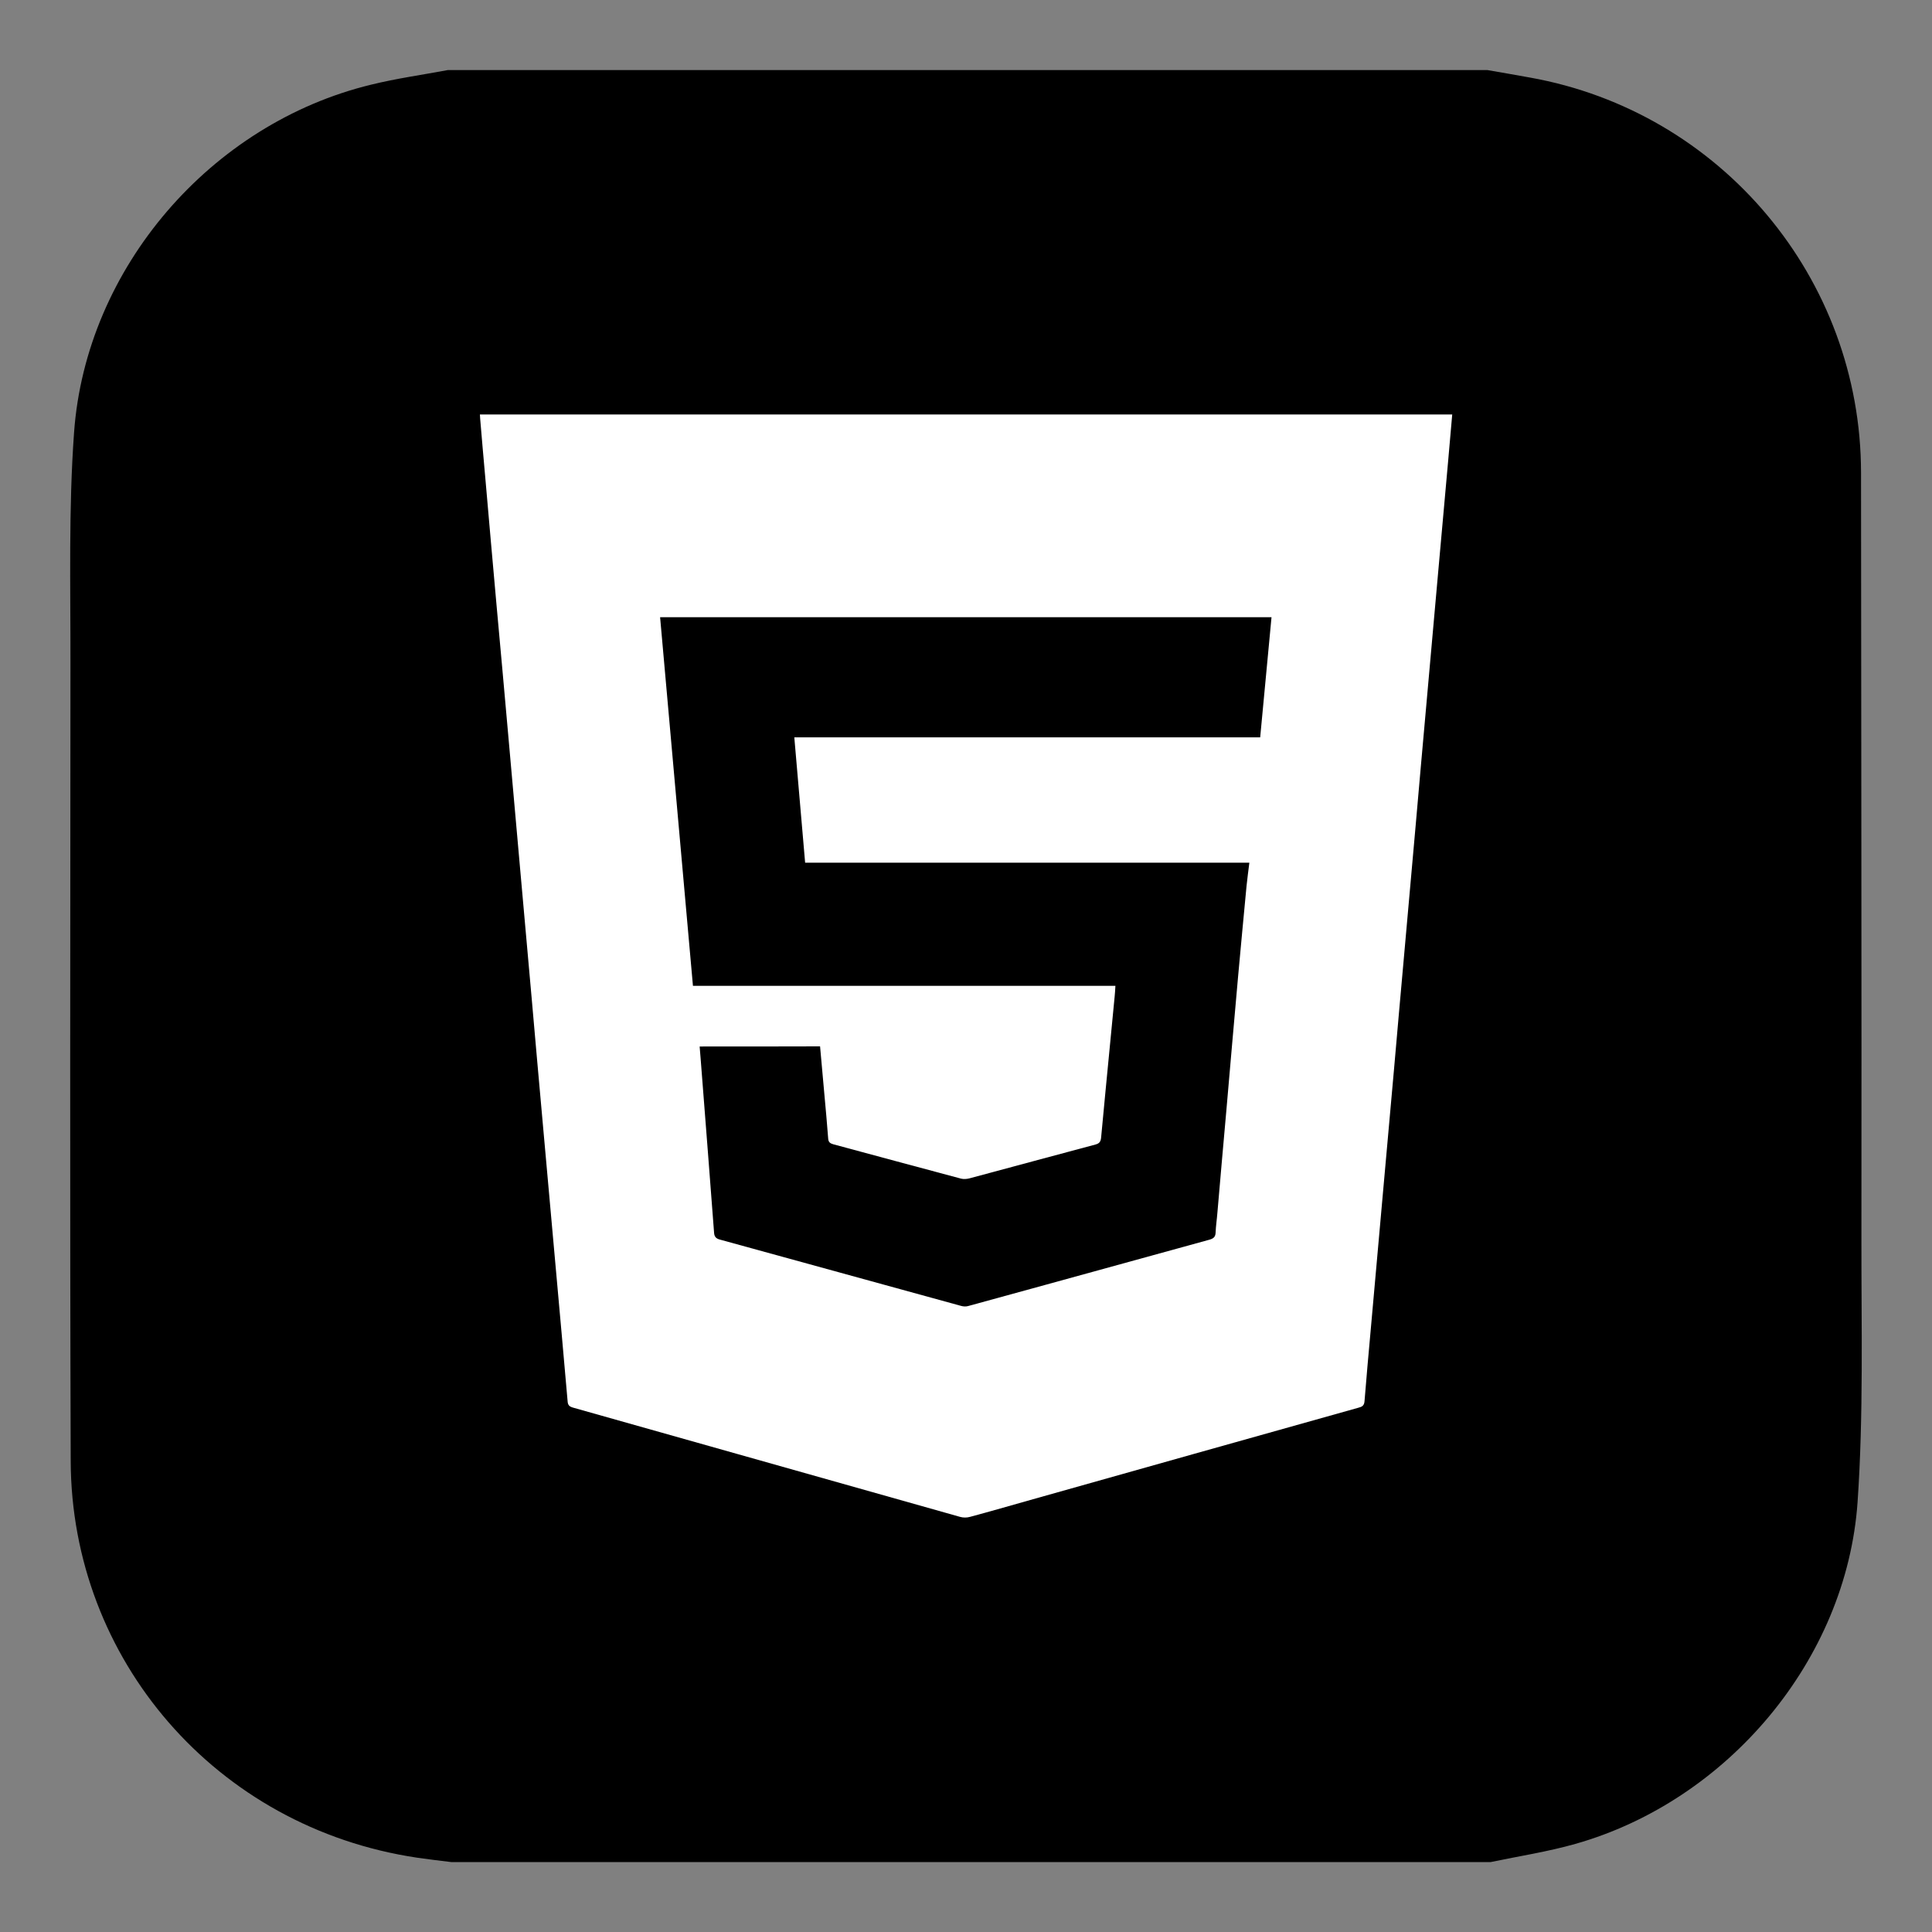
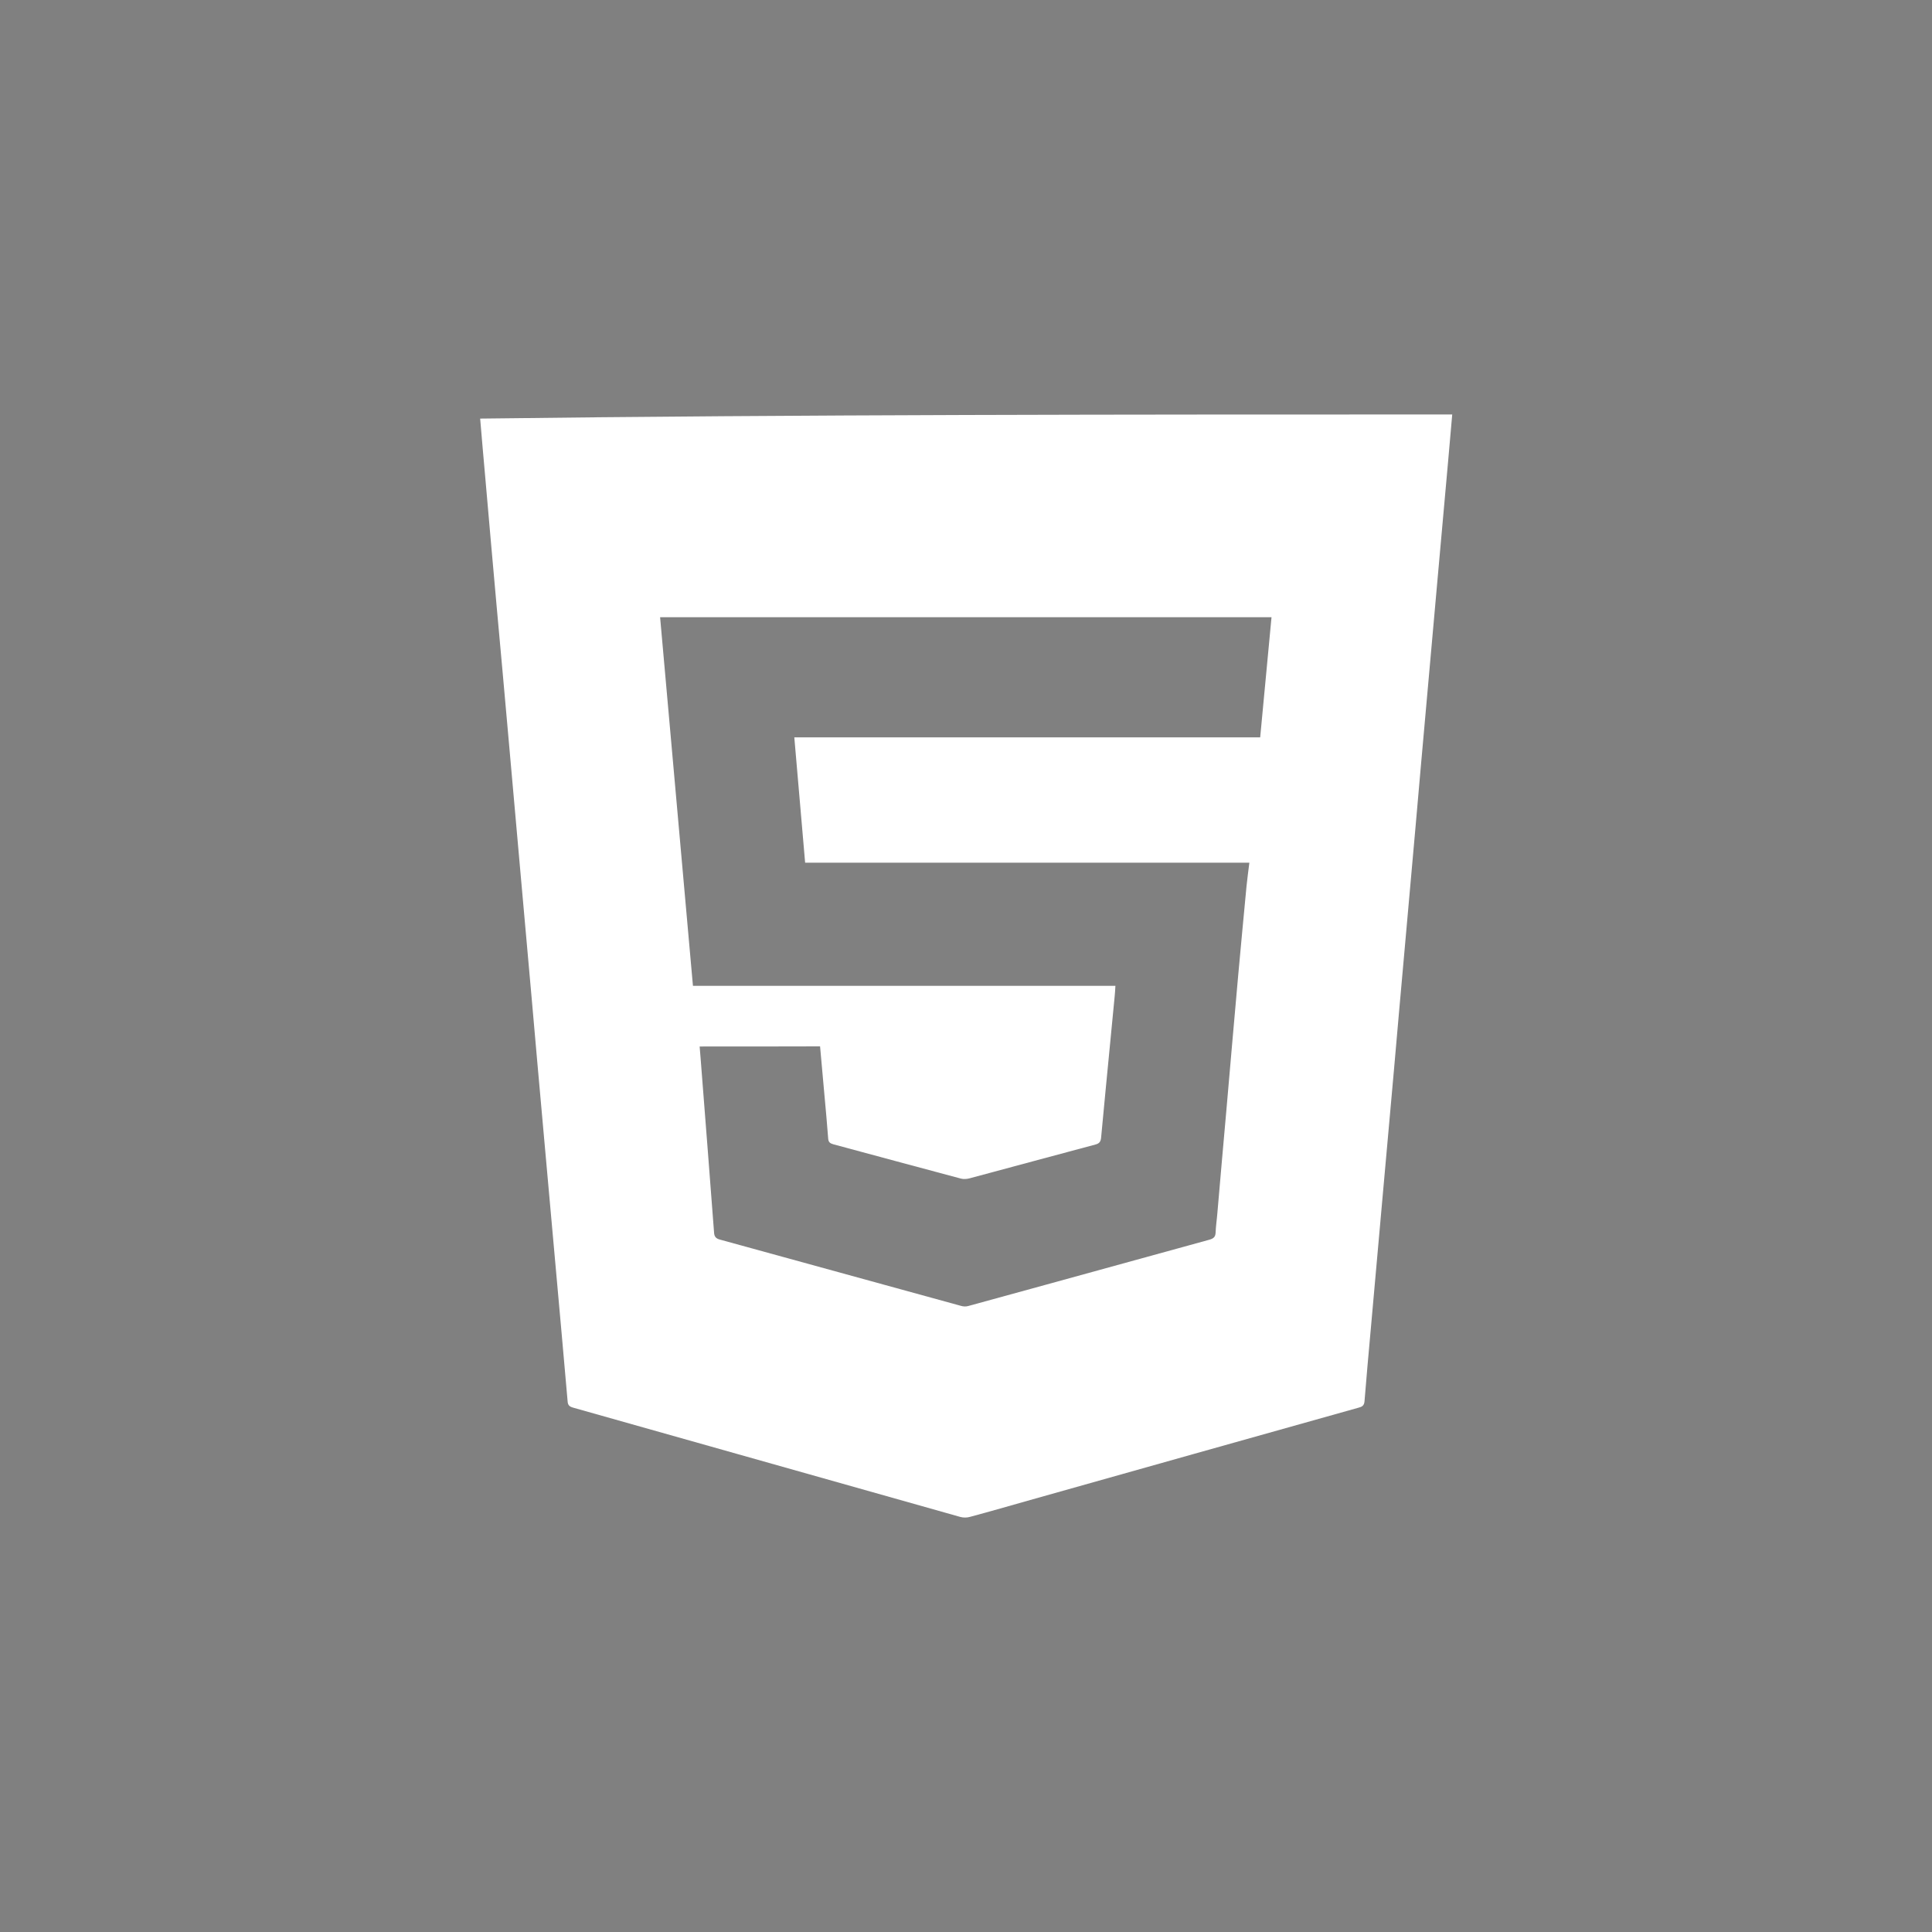
<svg xmlns="http://www.w3.org/2000/svg" version="1.1" id="Layer_1" x="0px" y="0px" viewBox="0 0 150 150" style="enable-background:new 0 0 150 150;" xml:space="preserve">
  <rect x="0" y="0" width="150" height="150" fill="#808080" stroke="none" />
  <style type="text/css">
	.st0{fill:#FFFFFF;}
</style>
  <g>
    <g>
-       <path d="M144.22,116.64c-0.86,12.23-10.09,23.17-21.91,26.52c-2.15,0.61-4.37,0.95-6.57,1.41H35.03    c-0.89-0.11-1.77-0.21-2.65-0.34c-15.62-2.33-26.84-15.41-26.89-30.79C5.42,92.79,5.46,72.15,5.47,51.49    c0.01-5.97-0.15-11.96,0.28-17.91C6.67,20.79,16.4,9.57,28.83,6.57c1.95-0.48,3.96-0.76,5.94-1.13h80.71    c1.1,0.19,2.2,0.38,3.3,0.58c14.85,2.65,25.7,15.6,25.71,30.68c0.01,19.82,0.05,39.65,0.03,59.47    C144.51,102.99,144.69,109.85,144.22,116.64z" />
-     </g>
+       </g>
    <g>
-       <path class="st0" d="M112.75,32.18c-0.11,1.24-0.21,2.45-0.32,3.65c-0.27,3.01-0.54,6.02-0.81,9.03c-0.3,3.4-0.61,6.8-0.91,10.2    c-0.27,2.98-0.53,5.96-0.79,8.93c-0.3,3.37-0.6,6.74-0.9,10.11c-0.27,2.98-0.53,5.96-0.79,8.93c-0.3,3.39-0.61,6.77-0.91,10.16    c-0.3,3.32-0.59,6.65-0.89,9.97c-0.17,1.88-0.34,3.76-0.49,5.64c-0.03,0.35-0.21,0.43-0.49,0.5c-8.49,2.38-16.98,4.77-25.46,7.16    c-1.56,0.44-3.11,0.89-4.68,1.31c-0.24,0.07-0.53,0.07-0.77,0c-10.01-2.82-20.03-5.65-30.04-8.48c-0.28-0.08-0.41-0.18-0.43-0.49    c-0.3-3.45-0.61-6.9-0.92-10.34c-0.33-3.71-0.67-7.43-1-11.14c-0.3-3.31-0.59-6.61-0.88-9.92c-0.3-3.4-0.61-6.8-0.91-10.2    c-0.3-3.34-0.59-6.68-0.89-10.01c-0.3-3.37-0.6-6.74-0.91-10.11c-0.3-3.32-0.59-6.65-0.88-9.97c-0.14-1.54-0.27-3.07-0.4-4.61    c-0.01-0.09-0.01-0.18-0.02-0.32C62.41,32.18,87.55,32.18,112.75,32.18z M54.32,81.25c0.05,0.66,0.11,1.27,0.15,1.88    c0.33,4.19,0.65,8.38,0.97,12.57c0.02,0.32,0.15,0.46,0.45,0.54c6.24,1.71,12.49,3.44,18.73,5.15c0.17,0.05,0.38,0.06,0.55,0.01    c2.02-0.55,4.03-1.11,6.05-1.66c4.23-1.17,8.45-2.33,12.68-3.49c0.31-0.09,0.47-0.21,0.48-0.56c0.02-0.52,0.1-1.03,0.14-1.55    c0.23-2.66,0.46-5.33,0.7-7.99c0.3-3.46,0.6-6.93,0.91-10.39c0.21-2.32,0.43-4.64,0.65-6.96c0.06-0.59,0.14-1.18,0.22-1.82    c-11.52,0-22.99,0-34.49,0c-0.28-3.25-0.56-6.46-0.84-9.73c12.09,0,24.12,0,36.17,0c0.3-3.14,0.59-6.22,0.88-9.33    c-15.85,0-31.62,0-47.47,0c0.85,9.55,1.7,19.06,2.55,28.62c10.97,0,21.87,0,32.8,0c-0.02,0.31-0.03,0.58-0.06,0.84    c-0.11,1.17-0.23,2.35-0.34,3.52c-0.24,2.47-0.48,4.95-0.71,7.42c-0.03,0.31-0.13,0.46-0.44,0.54c-3.27,0.87-6.53,1.76-9.79,2.63    c-0.2,0.05-0.44,0.07-0.64,0.02c-3.31-0.88-6.62-1.78-9.93-2.67c-0.24-0.07-0.37-0.16-0.39-0.44c-0.09-1.16-0.19-2.32-0.3-3.48    c-0.11-1.22-0.22-2.44-0.33-3.68C60.56,81.25,57.46,81.25,54.32,81.25z" />
+       <path class="st0" d="M112.75,32.18c-0.11,1.24-0.21,2.45-0.32,3.65c-0.27,3.01-0.54,6.02-0.81,9.03c-0.3,3.4-0.61,6.8-0.91,10.2    c-0.27,2.98-0.53,5.96-0.79,8.93c-0.3,3.37-0.6,6.74-0.9,10.11c-0.27,2.98-0.53,5.96-0.79,8.93c-0.3,3.39-0.61,6.77-0.91,10.16    c-0.3,3.32-0.59,6.65-0.89,9.97c-0.17,1.88-0.34,3.76-0.49,5.64c-0.03,0.35-0.21,0.43-0.49,0.5c-8.49,2.38-16.98,4.77-25.46,7.16    c-1.56,0.44-3.11,0.89-4.68,1.31c-0.24,0.07-0.53,0.07-0.77,0c-10.01-2.82-20.03-5.65-30.04-8.48c-0.28-0.08-0.41-0.18-0.43-0.49    c-0.3-3.45-0.61-6.9-0.92-10.34c-0.33-3.71-0.67-7.43-1-11.14c-0.3-3.31-0.59-6.61-0.88-9.92c-0.3-3.4-0.61-6.8-0.91-10.2    c-0.3-3.34-0.59-6.68-0.89-10.01c-0.3-3.37-0.6-6.74-0.91-10.11c-0.3-3.32-0.59-6.65-0.88-9.97c-0.14-1.54-0.27-3.07-0.4-4.61    C62.41,32.18,87.55,32.18,112.75,32.18z M54.32,81.25c0.05,0.66,0.11,1.27,0.15,1.88    c0.33,4.19,0.65,8.38,0.97,12.57c0.02,0.32,0.15,0.46,0.45,0.54c6.24,1.71,12.49,3.44,18.73,5.15c0.17,0.05,0.38,0.06,0.55,0.01    c2.02-0.55,4.03-1.11,6.05-1.66c4.23-1.17,8.45-2.33,12.68-3.49c0.31-0.09,0.47-0.21,0.48-0.56c0.02-0.52,0.1-1.03,0.14-1.55    c0.23-2.66,0.46-5.33,0.7-7.99c0.3-3.46,0.6-6.93,0.91-10.39c0.21-2.32,0.43-4.64,0.65-6.96c0.06-0.59,0.14-1.18,0.22-1.82    c-11.52,0-22.99,0-34.49,0c-0.28-3.25-0.56-6.46-0.84-9.73c12.09,0,24.12,0,36.17,0c0.3-3.14,0.59-6.22,0.88-9.33    c-15.85,0-31.62,0-47.47,0c0.85,9.55,1.7,19.06,2.55,28.62c10.97,0,21.87,0,32.8,0c-0.02,0.31-0.03,0.58-0.06,0.84    c-0.11,1.17-0.23,2.35-0.34,3.52c-0.24,2.47-0.48,4.95-0.71,7.42c-0.03,0.31-0.13,0.46-0.44,0.54c-3.27,0.87-6.53,1.76-9.79,2.63    c-0.2,0.05-0.44,0.07-0.64,0.02c-3.31-0.88-6.62-1.78-9.93-2.67c-0.24-0.07-0.37-0.16-0.39-0.44c-0.09-1.16-0.19-2.32-0.3-3.48    c-0.11-1.22-0.22-2.44-0.33-3.68C60.56,81.25,57.46,81.25,54.32,81.25z" />
    </g>
  </g>
</svg>